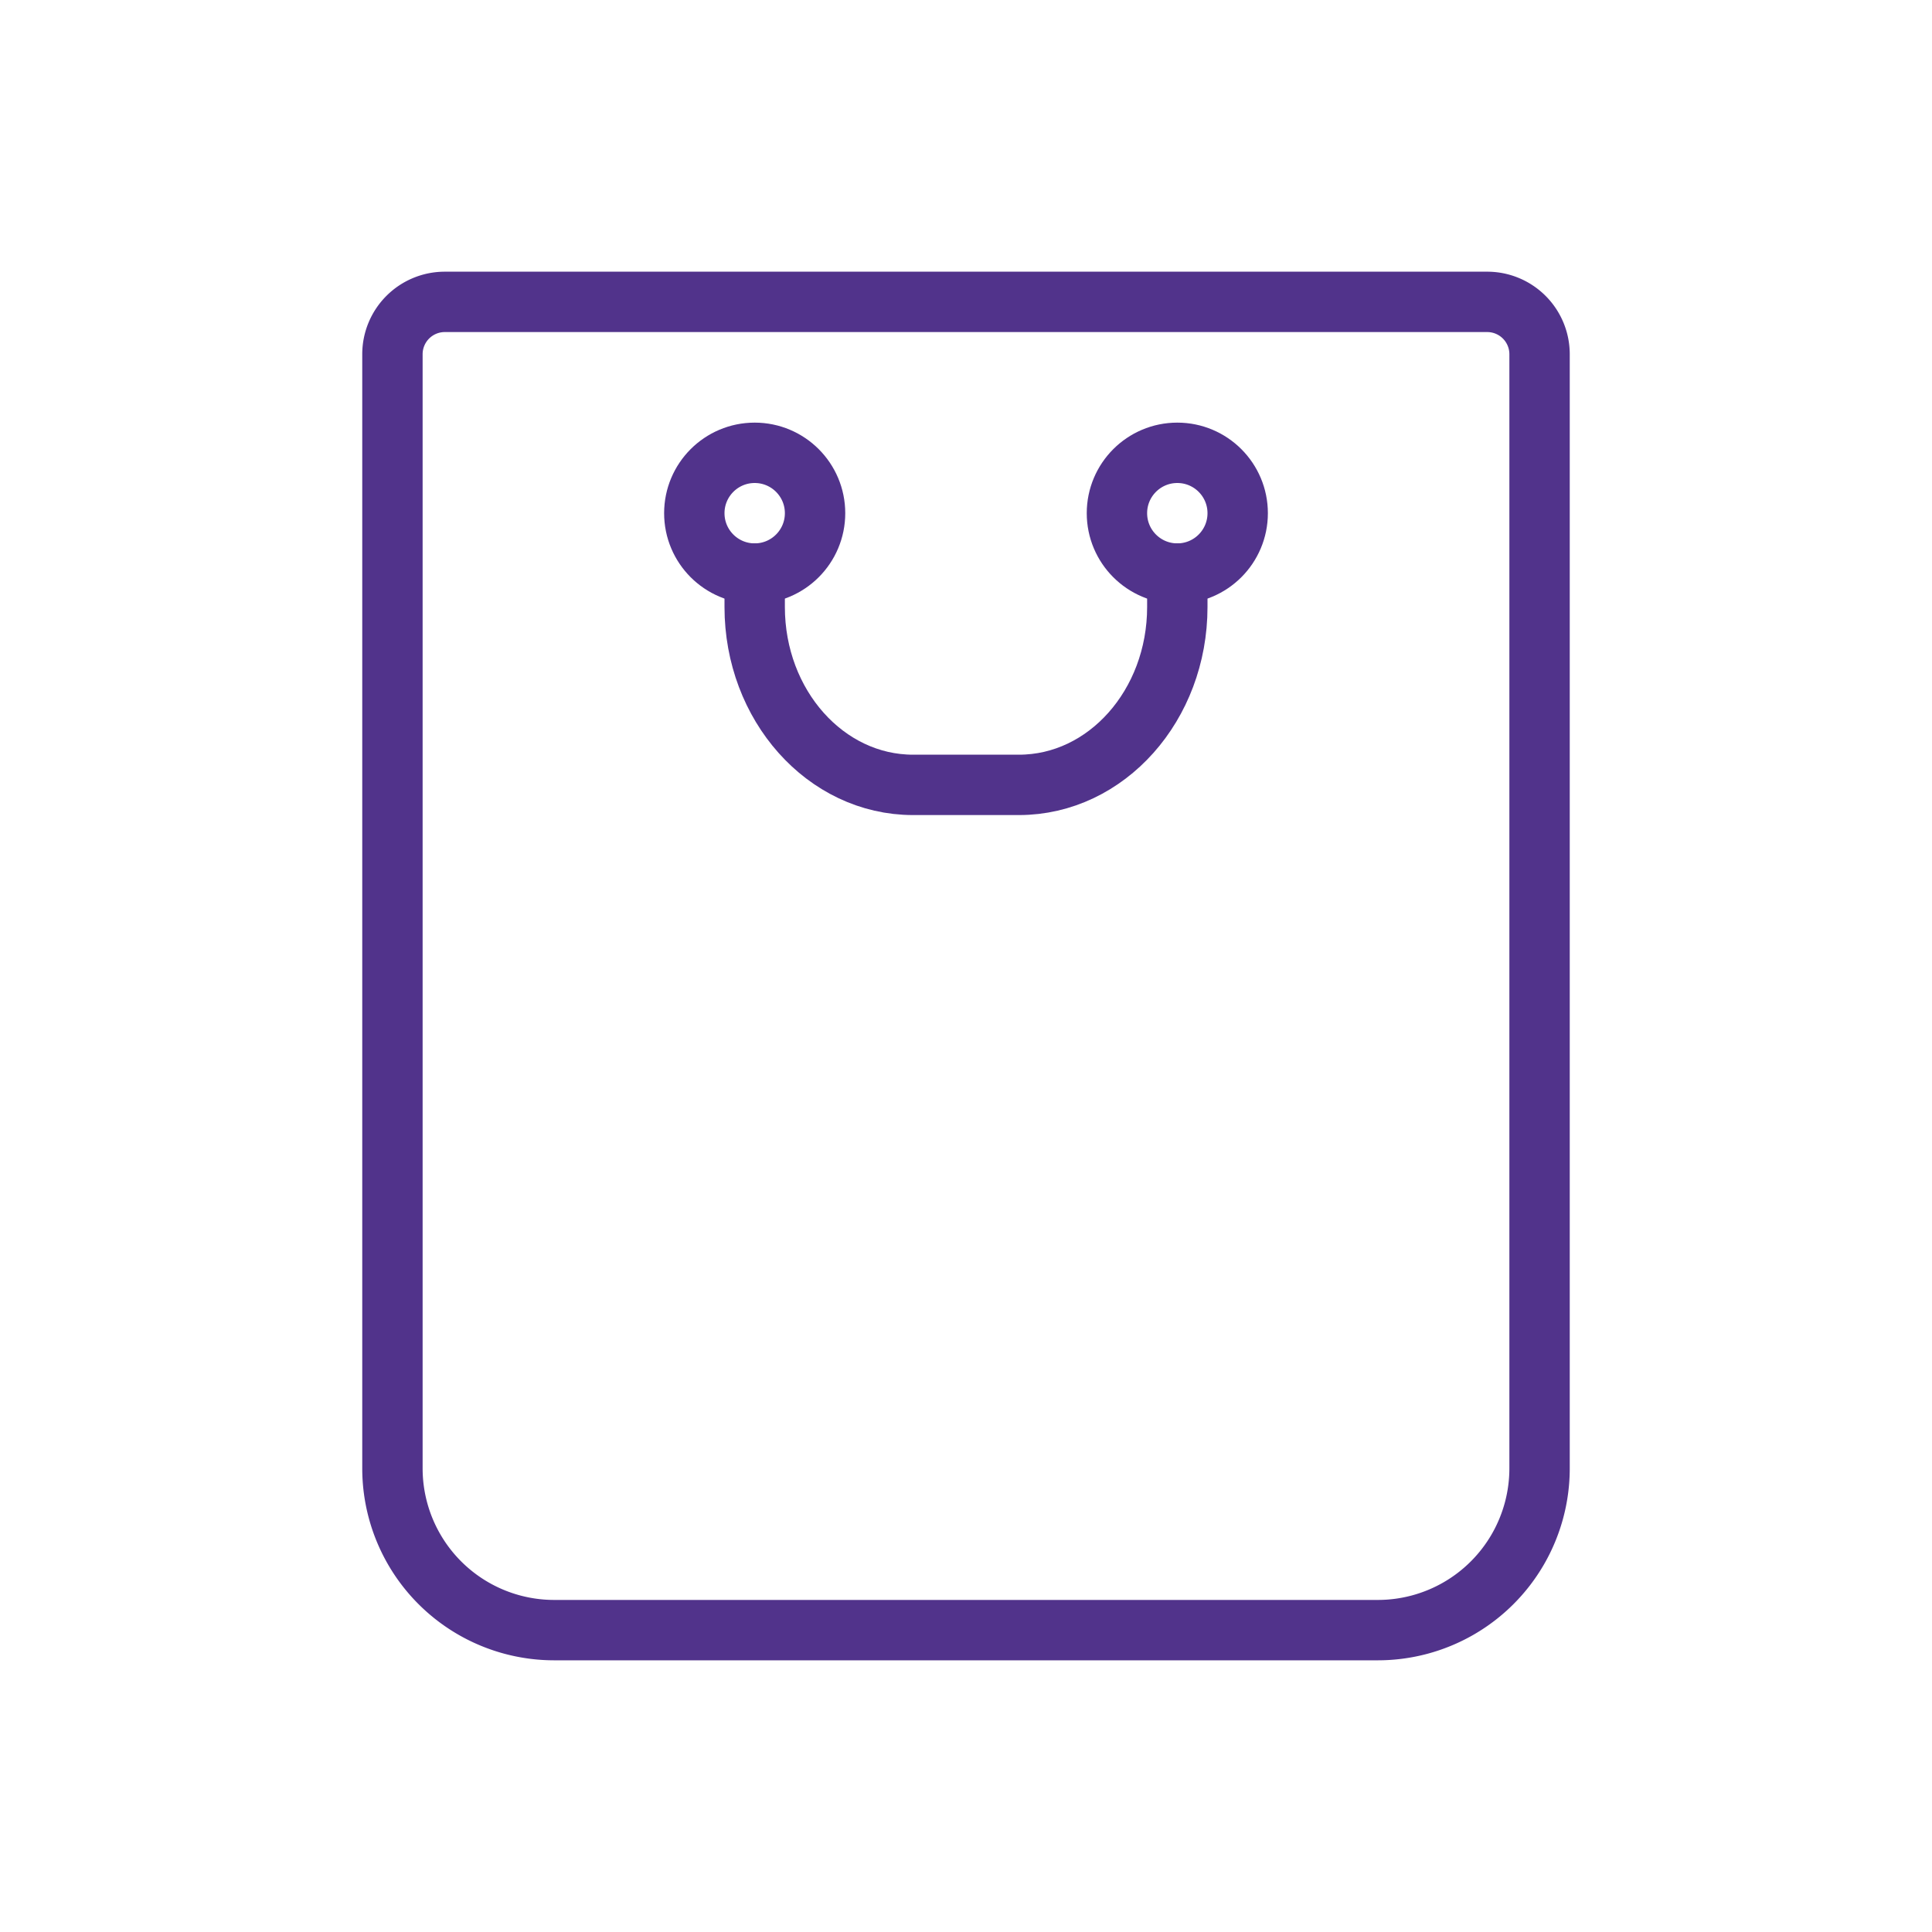
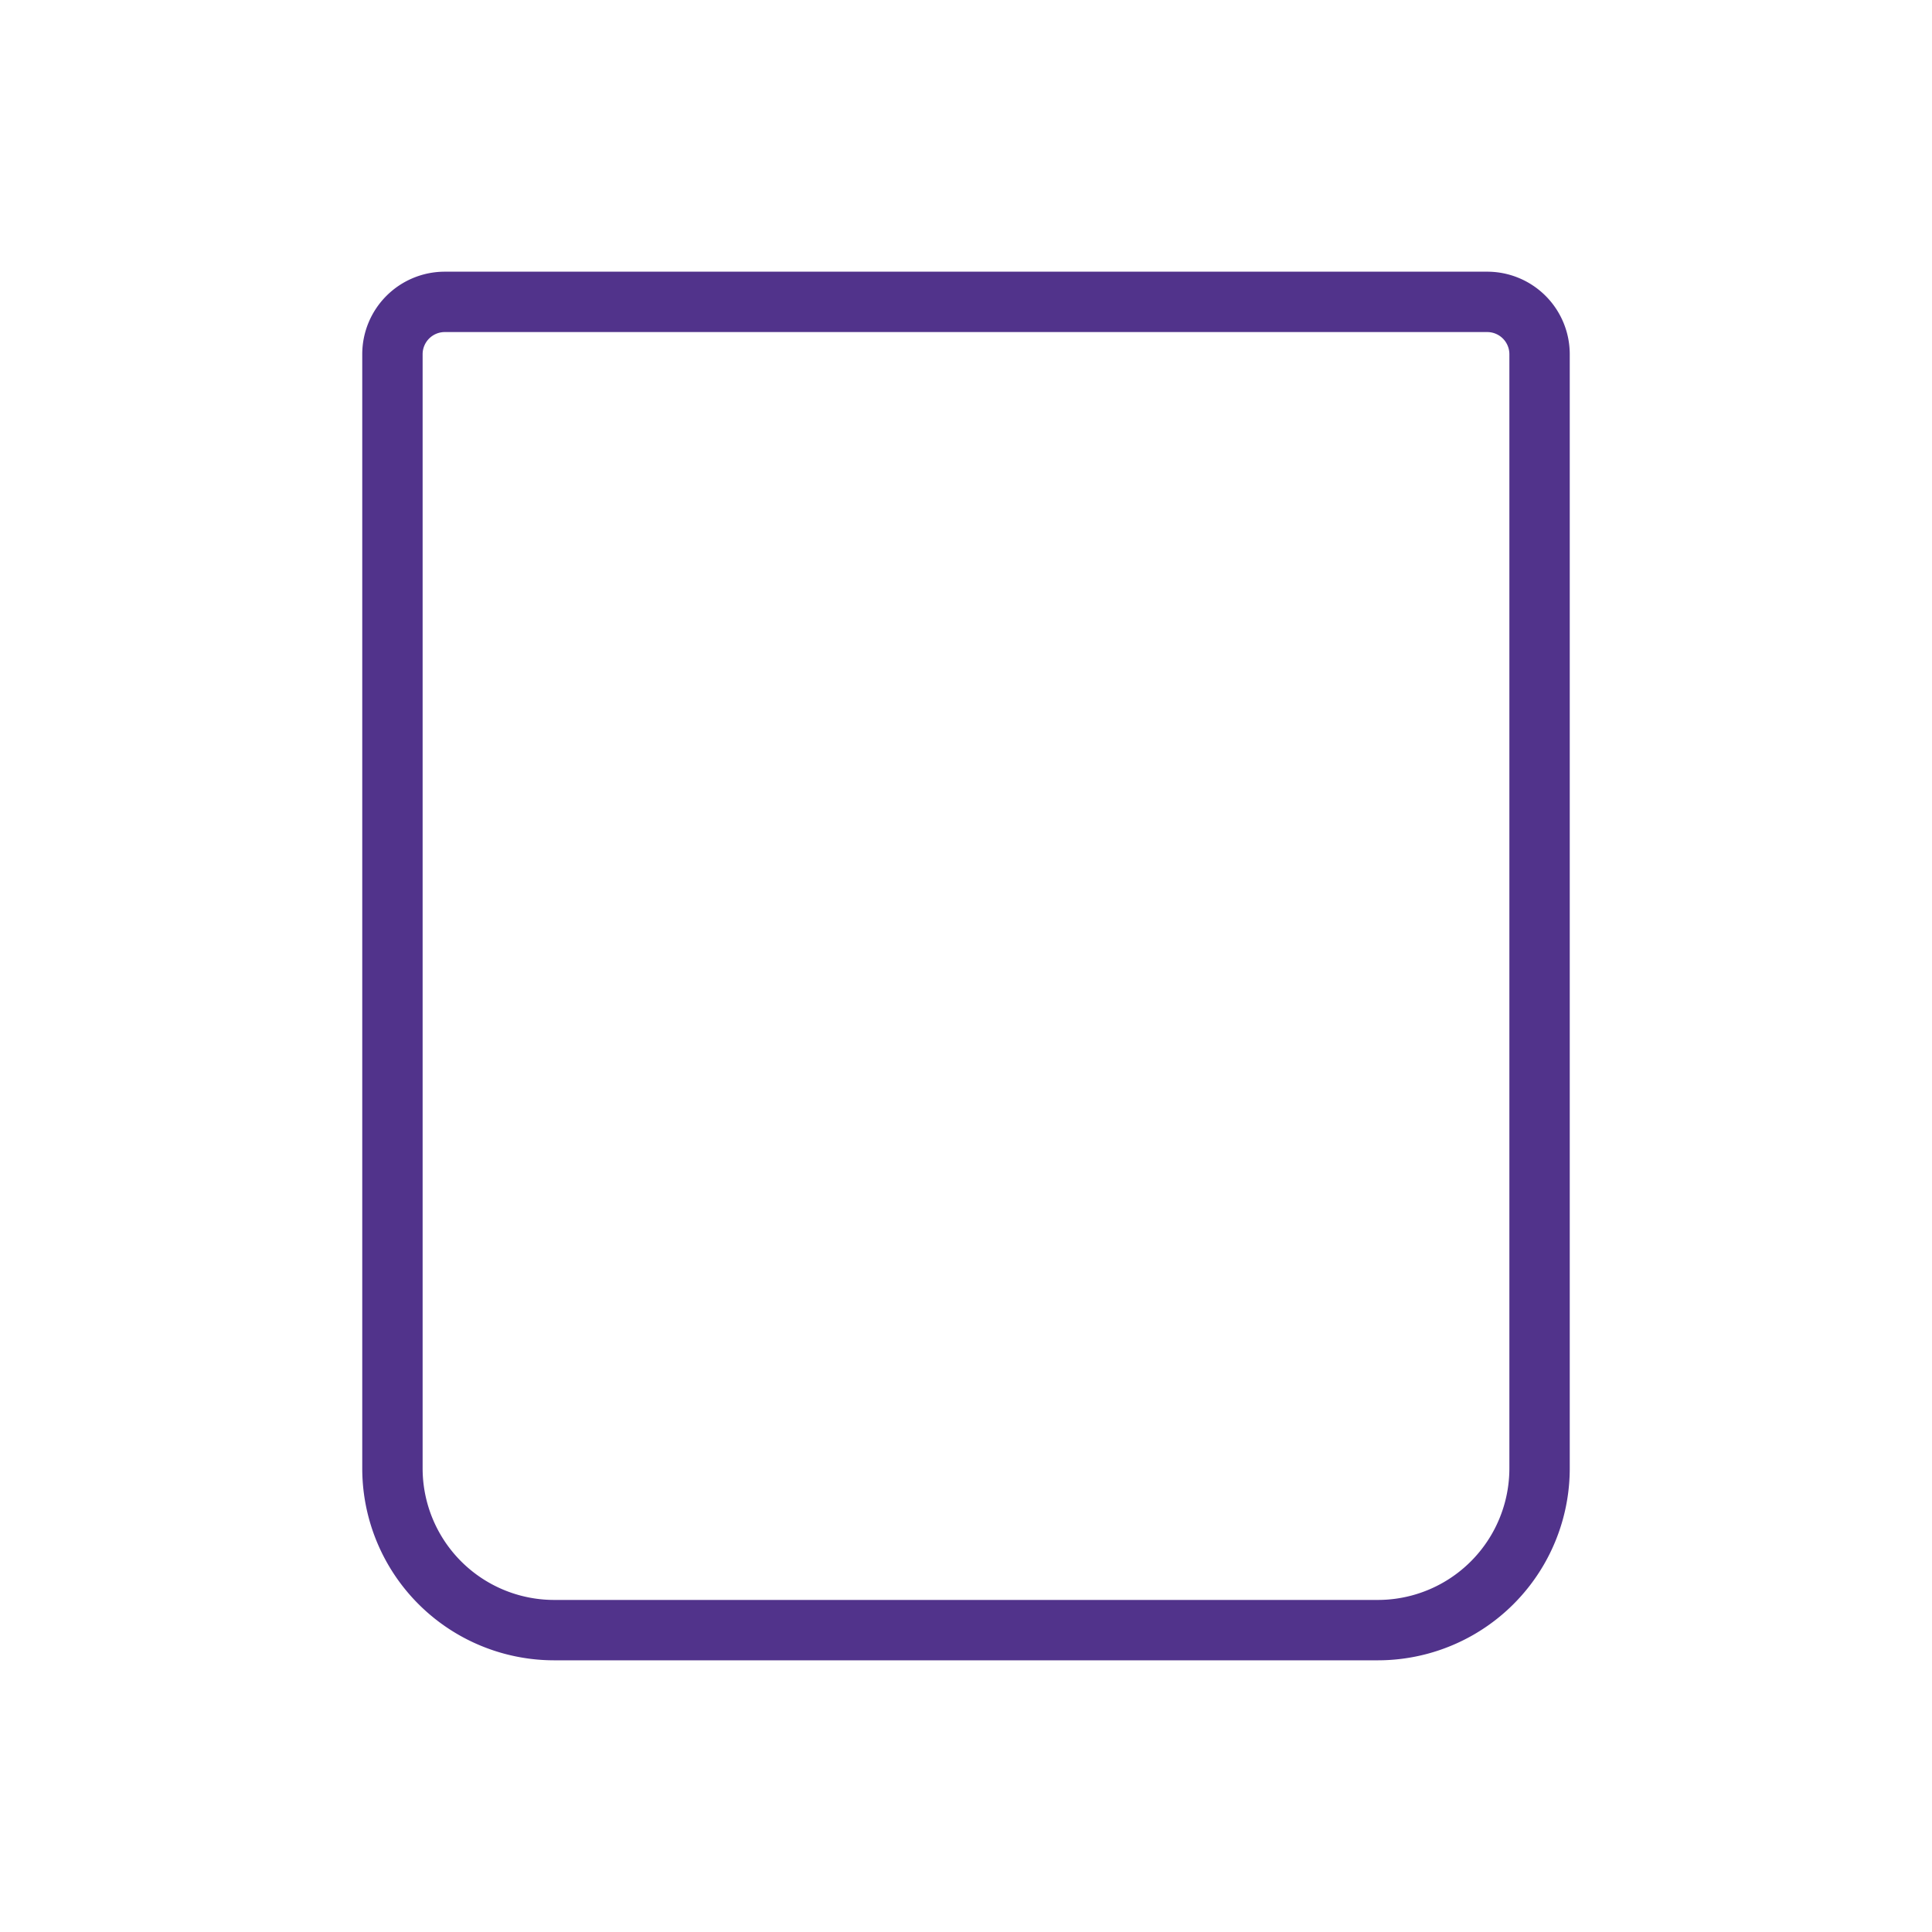
<svg xmlns="http://www.w3.org/2000/svg" data-name="Layer 1" viewBox="0 0 64 64">
  <path d="M14.734 10h34.532A1.734 1.734 0 0 1 51 11.734v36.907A5.359 5.359 0 0 1 45.641 54H18.359A5.359 5.359 0 0 1 13 48.641V11.734A1.734 1.734 0 0 1 14.734 10Z" fill="none" stroke="#51338b" stroke-miterlimit="10" stroke-width="2px" class="stroke-000000" />
-   <circle cx="25" cy="17" r="2" fill="none" stroke="#51338b" stroke-miterlimit="10" stroke-width="2px" class="stroke-000000" />
-   <circle cx="39" cy="17" r="2" fill="none" stroke="#51338b" stroke-miterlimit="10" stroke-width="2px" class="stroke-000000" />
-   <path d="M25 18v2.109C25 23.363 27.349 26 30.246 26h3.508C36.651 26 39 23.363 39 20.109V18" fill="none" stroke="#51338b" stroke-miterlimit="10" stroke-width="2px" class="stroke-000000" />
</svg>